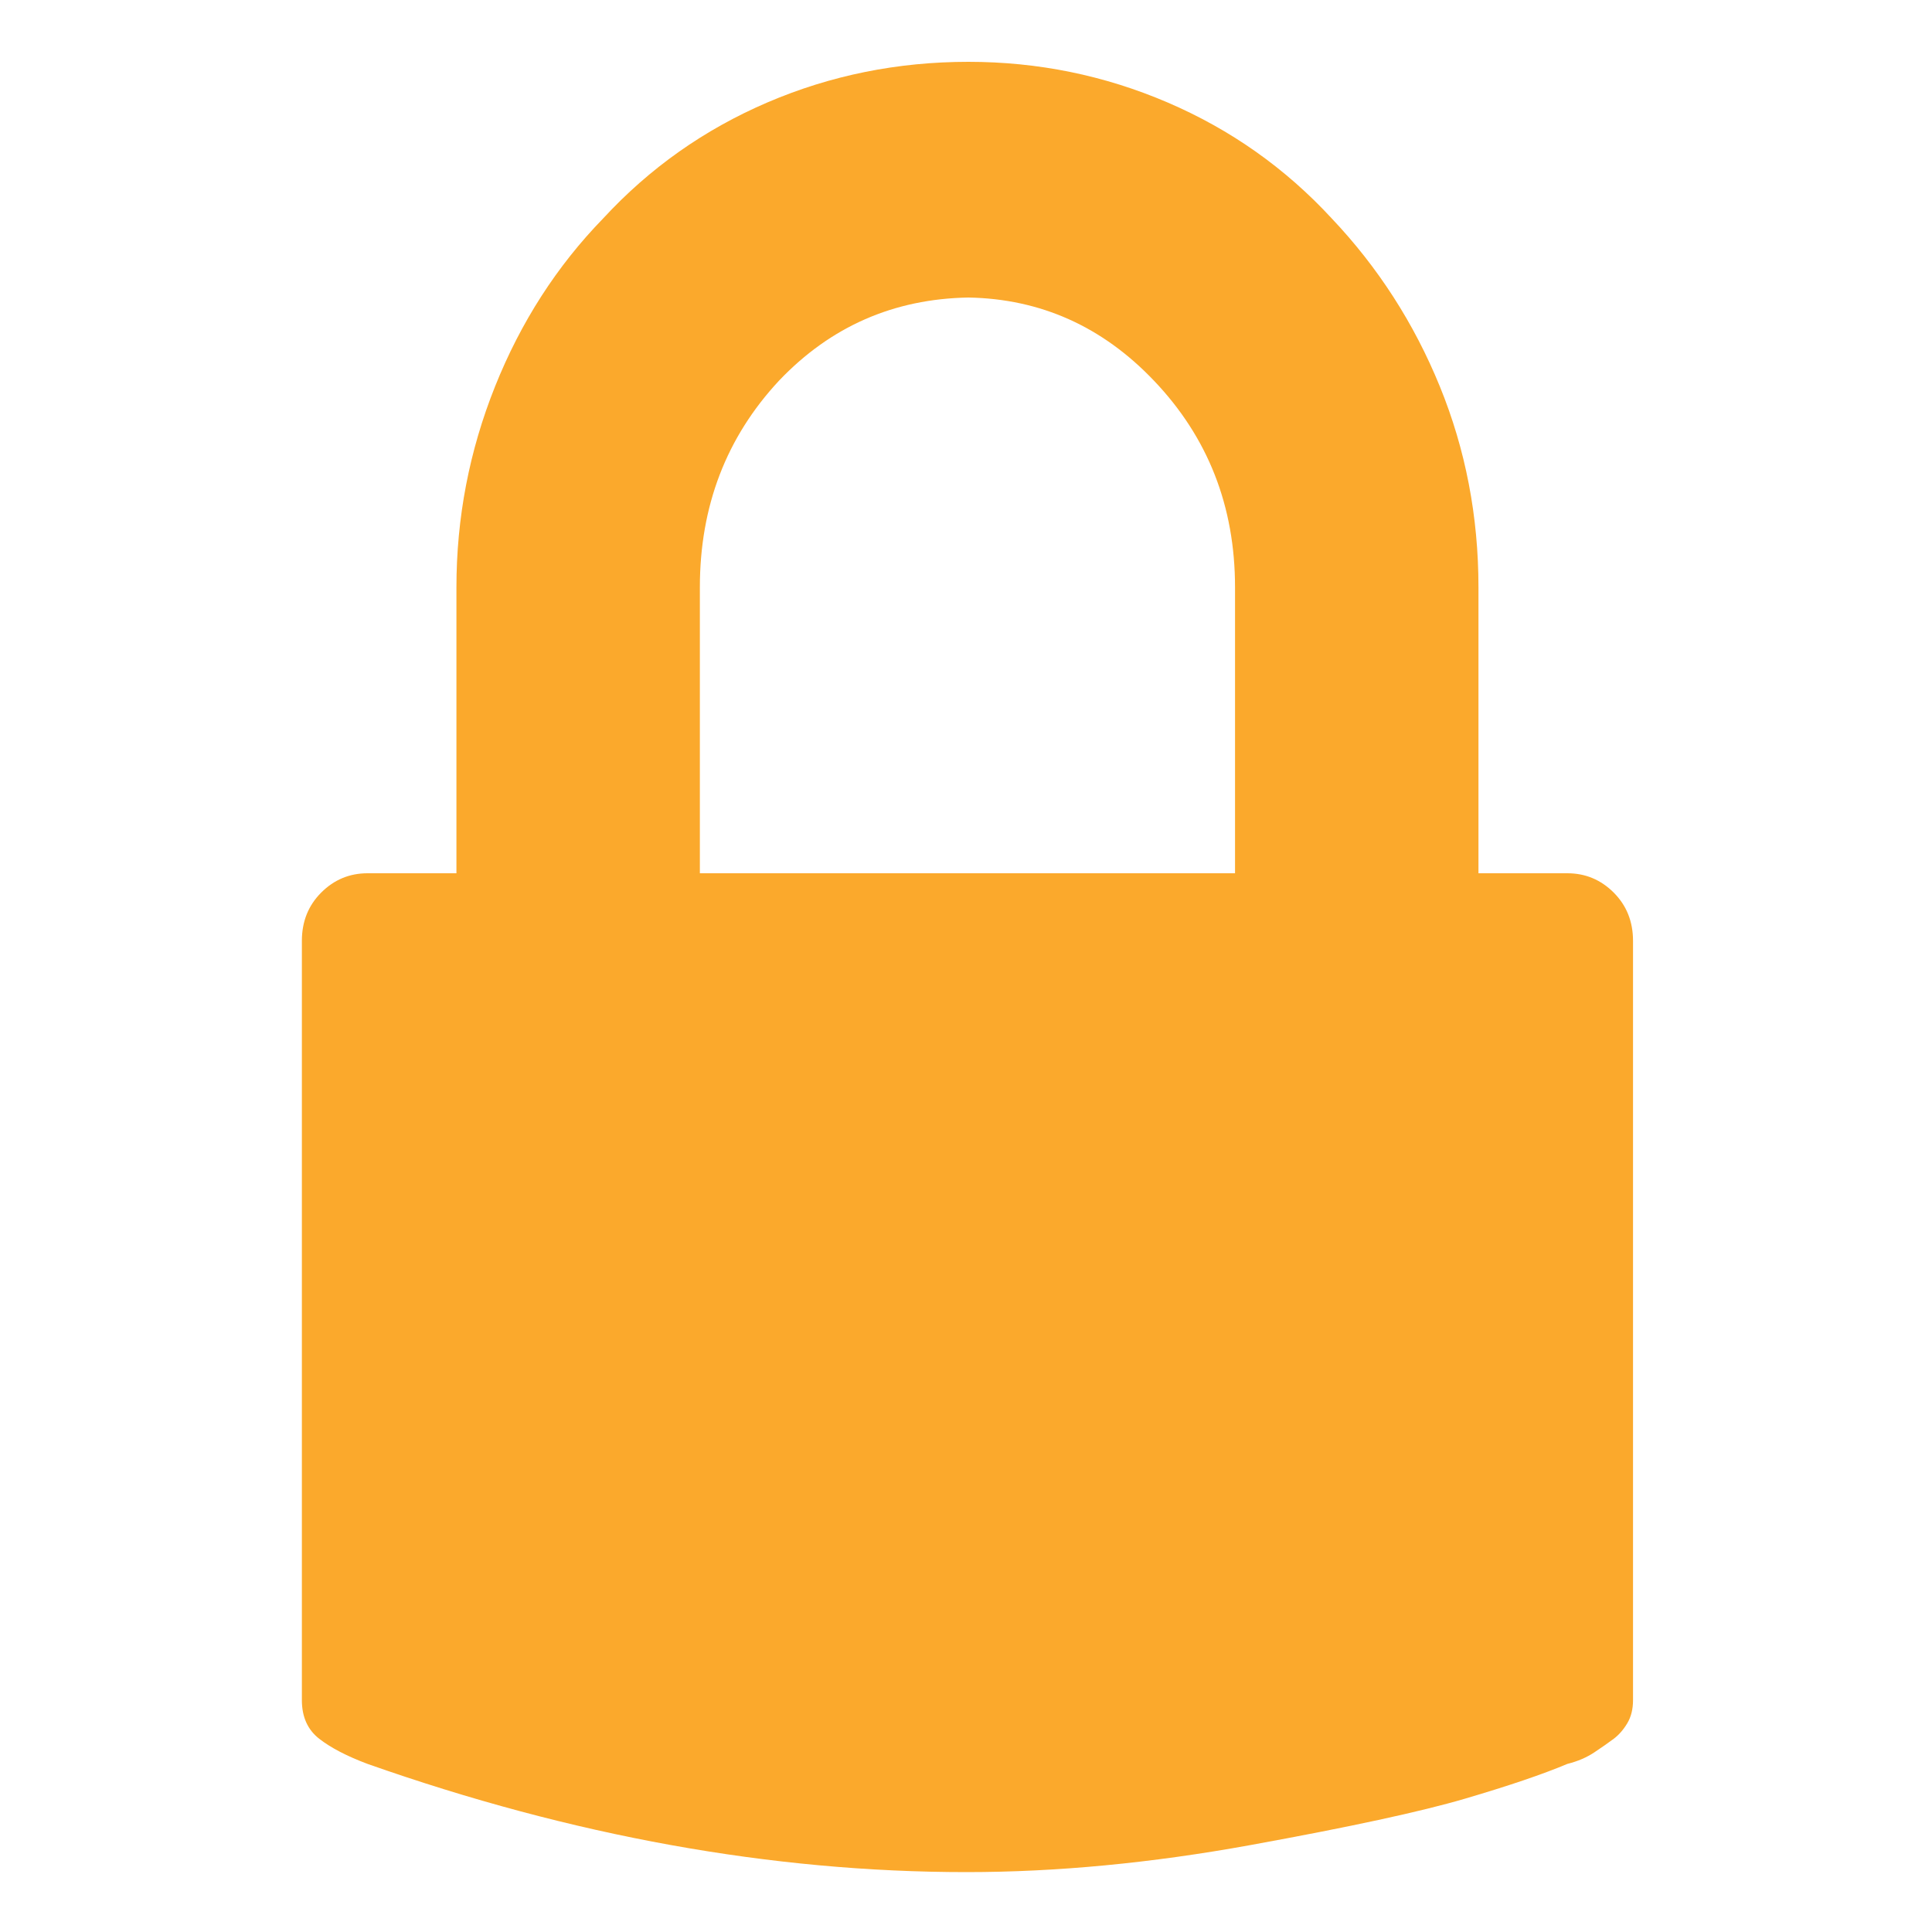
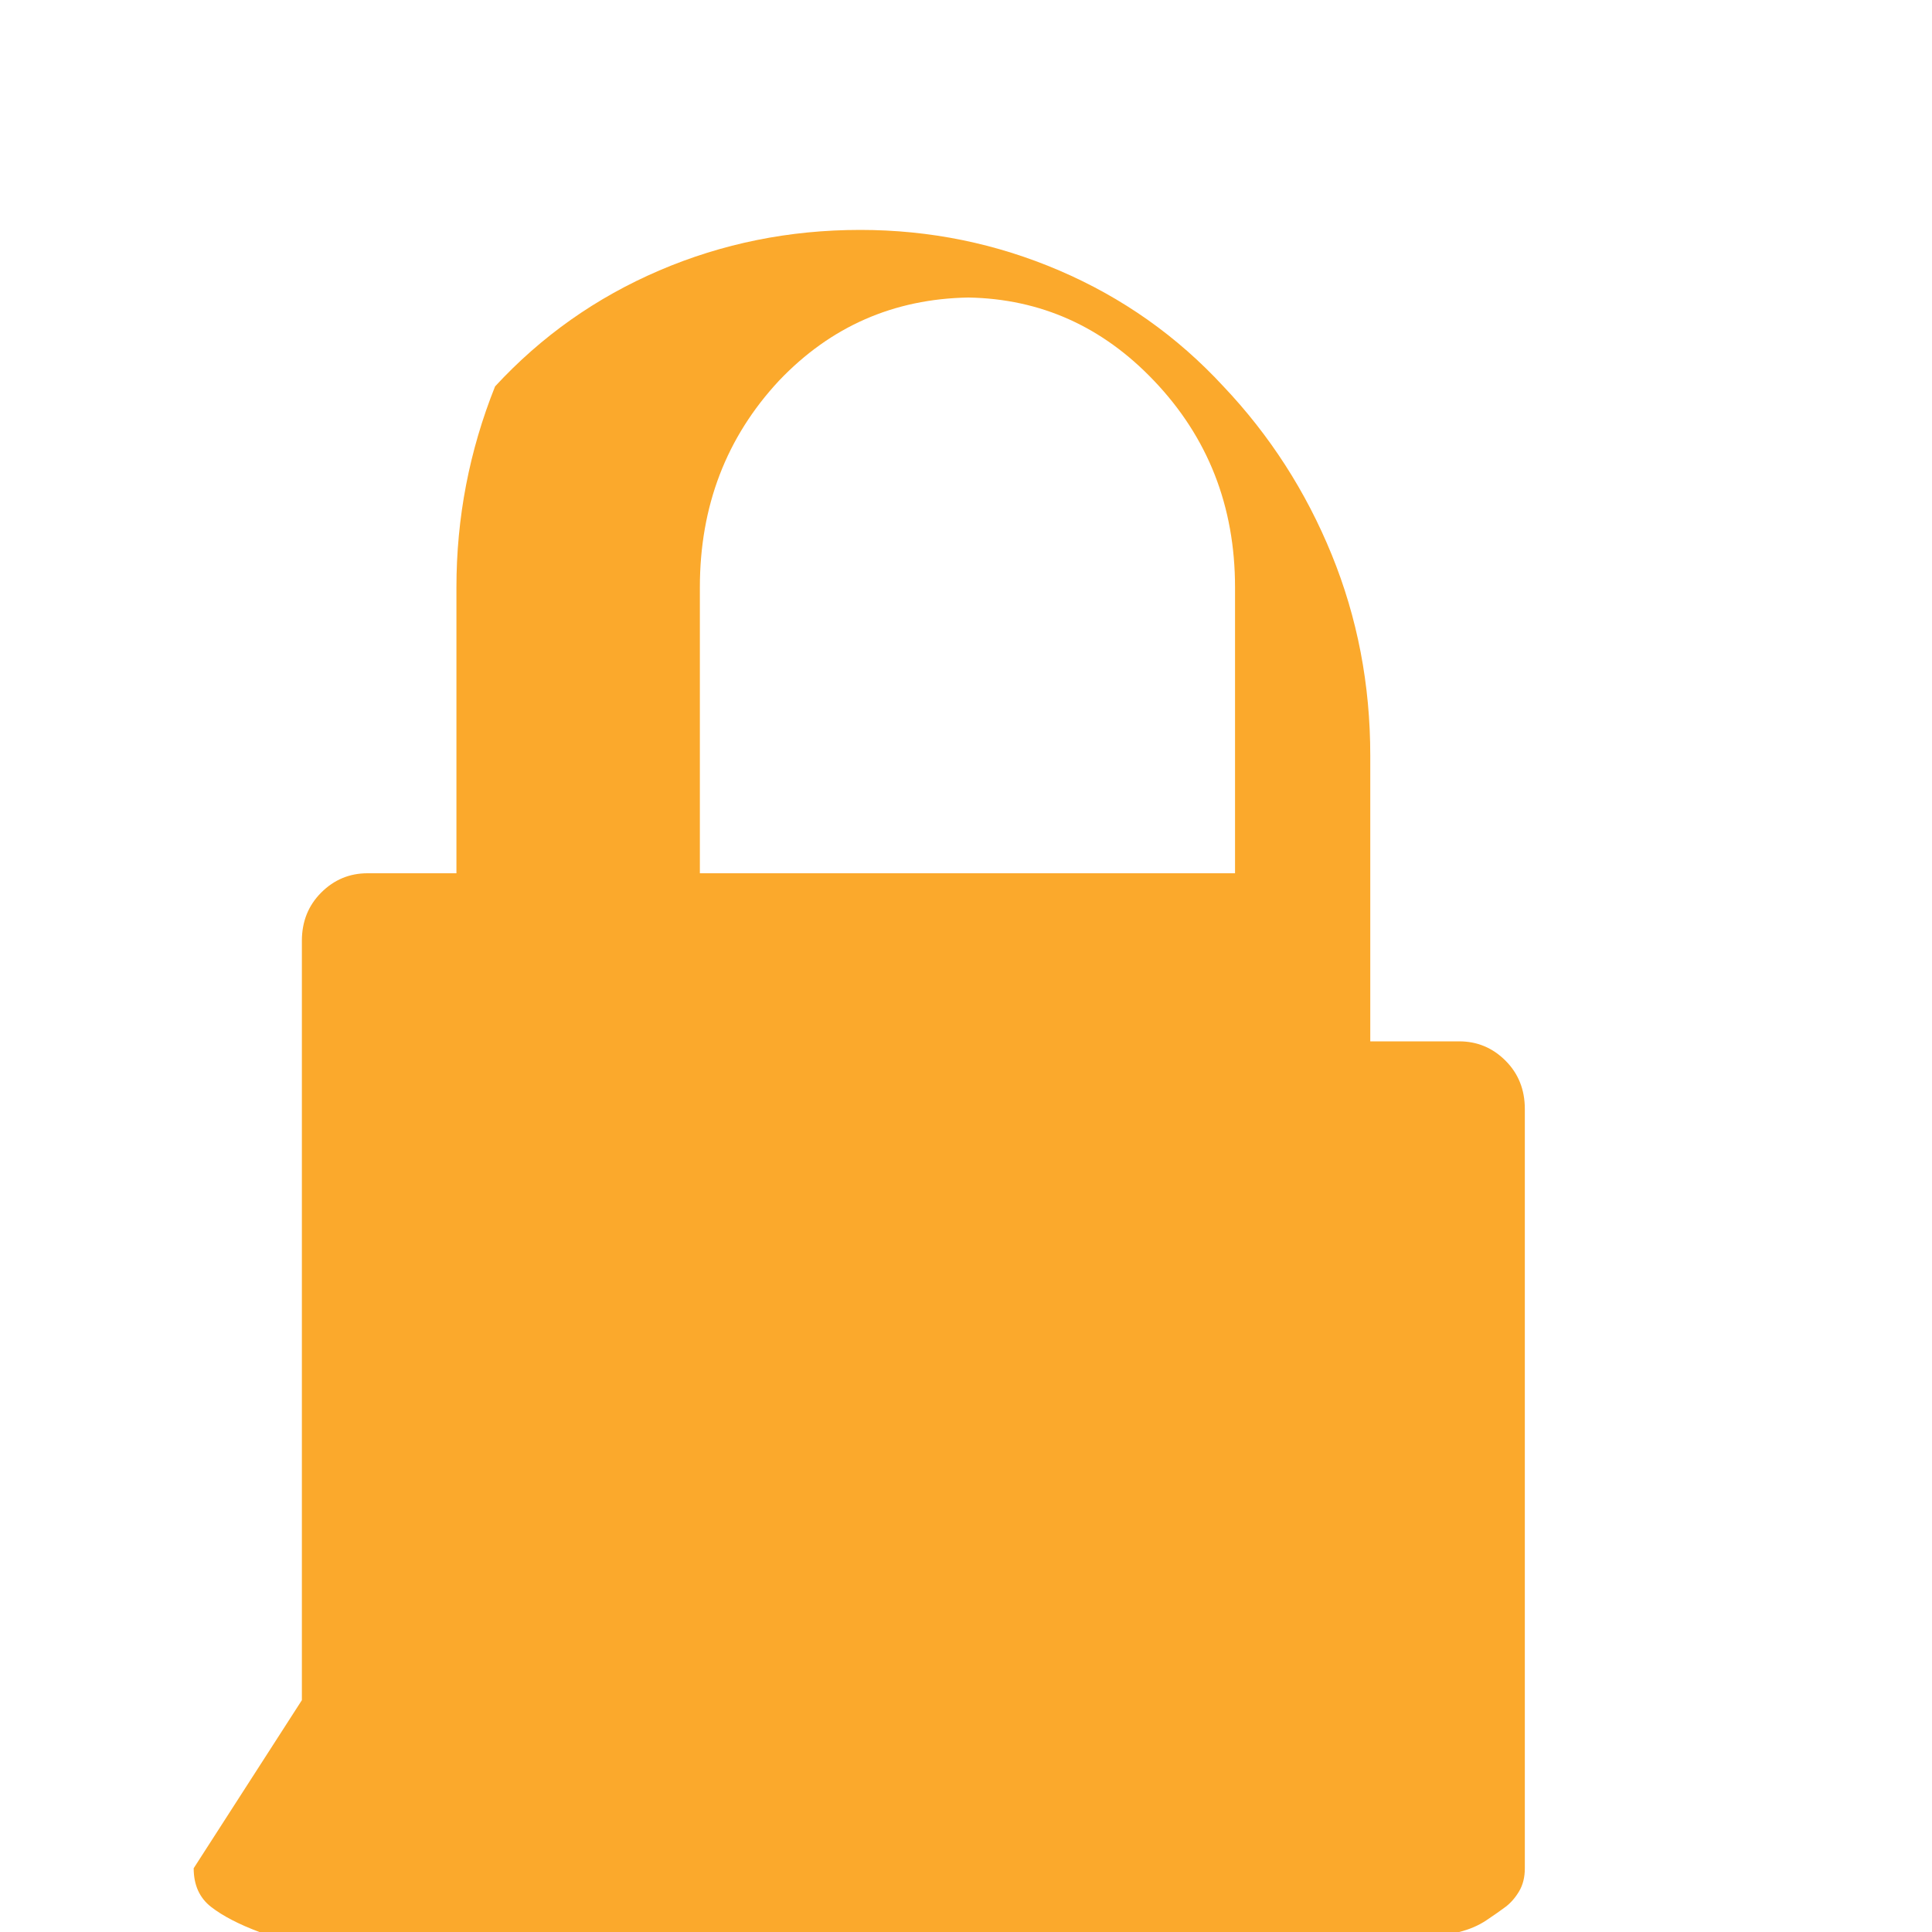
<svg xmlns="http://www.w3.org/2000/svg" version="1.1" width="250" height="250" viewBox="0 0 22 32">
-   <path style="fill:#fba92c" d="M0 28.16v-12.576q0-0.48 0.32-0.8t0.768-0.32h1.472v-4.736q0-1.728 0.64-3.328t1.792-2.784q1.152-1.248 2.72-1.92t3.328-0.672q1.728 0 3.296 0.672t2.72 1.92q1.152 1.216 1.792 2.784t0.64 3.328v4.736h1.472q0.448 0 0.768 0.32t0.32 0.8v12.576q0 0.224-0.096 0.384t-0.224 0.256-0.32 0.224-0.448 0.192q-0.608 0.256-1.696 0.576t-3.552 0.768-4.704 0.448q-4.832 0-9.92-1.792-0.512-0.192-0.8-0.416t-0.288-0.64zM6.592 14.464h8.864v-4.736q0-2.016-1.344-3.424-1.28-1.344-3.072-1.376-1.856 0.032-3.136 1.376-1.312 1.408-1.312 3.424v4.736z" />
+   <path style="fill:#fba92c" d="M0 28.16v-12.576q0-0.48 0.32-0.8t0.768-0.32h1.472v-4.736q0-1.728 0.64-3.328q1.152-1.248 2.72-1.92t3.328-0.672q1.728 0 3.296 0.672t2.72 1.92q1.152 1.216 1.792 2.784t0.64 3.328v4.736h1.472q0.448 0 0.768 0.32t0.32 0.8v12.576q0 0.224-0.096 0.384t-0.224 0.256-0.32 0.224-0.448 0.192q-0.608 0.256-1.696 0.576t-3.552 0.768-4.704 0.448q-4.832 0-9.92-1.792-0.512-0.192-0.8-0.416t-0.288-0.64zM6.592 14.464h8.864v-4.736q0-2.016-1.344-3.424-1.28-1.344-3.072-1.376-1.856 0.032-3.136 1.376-1.312 1.408-1.312 3.424v4.736z" />
</svg>